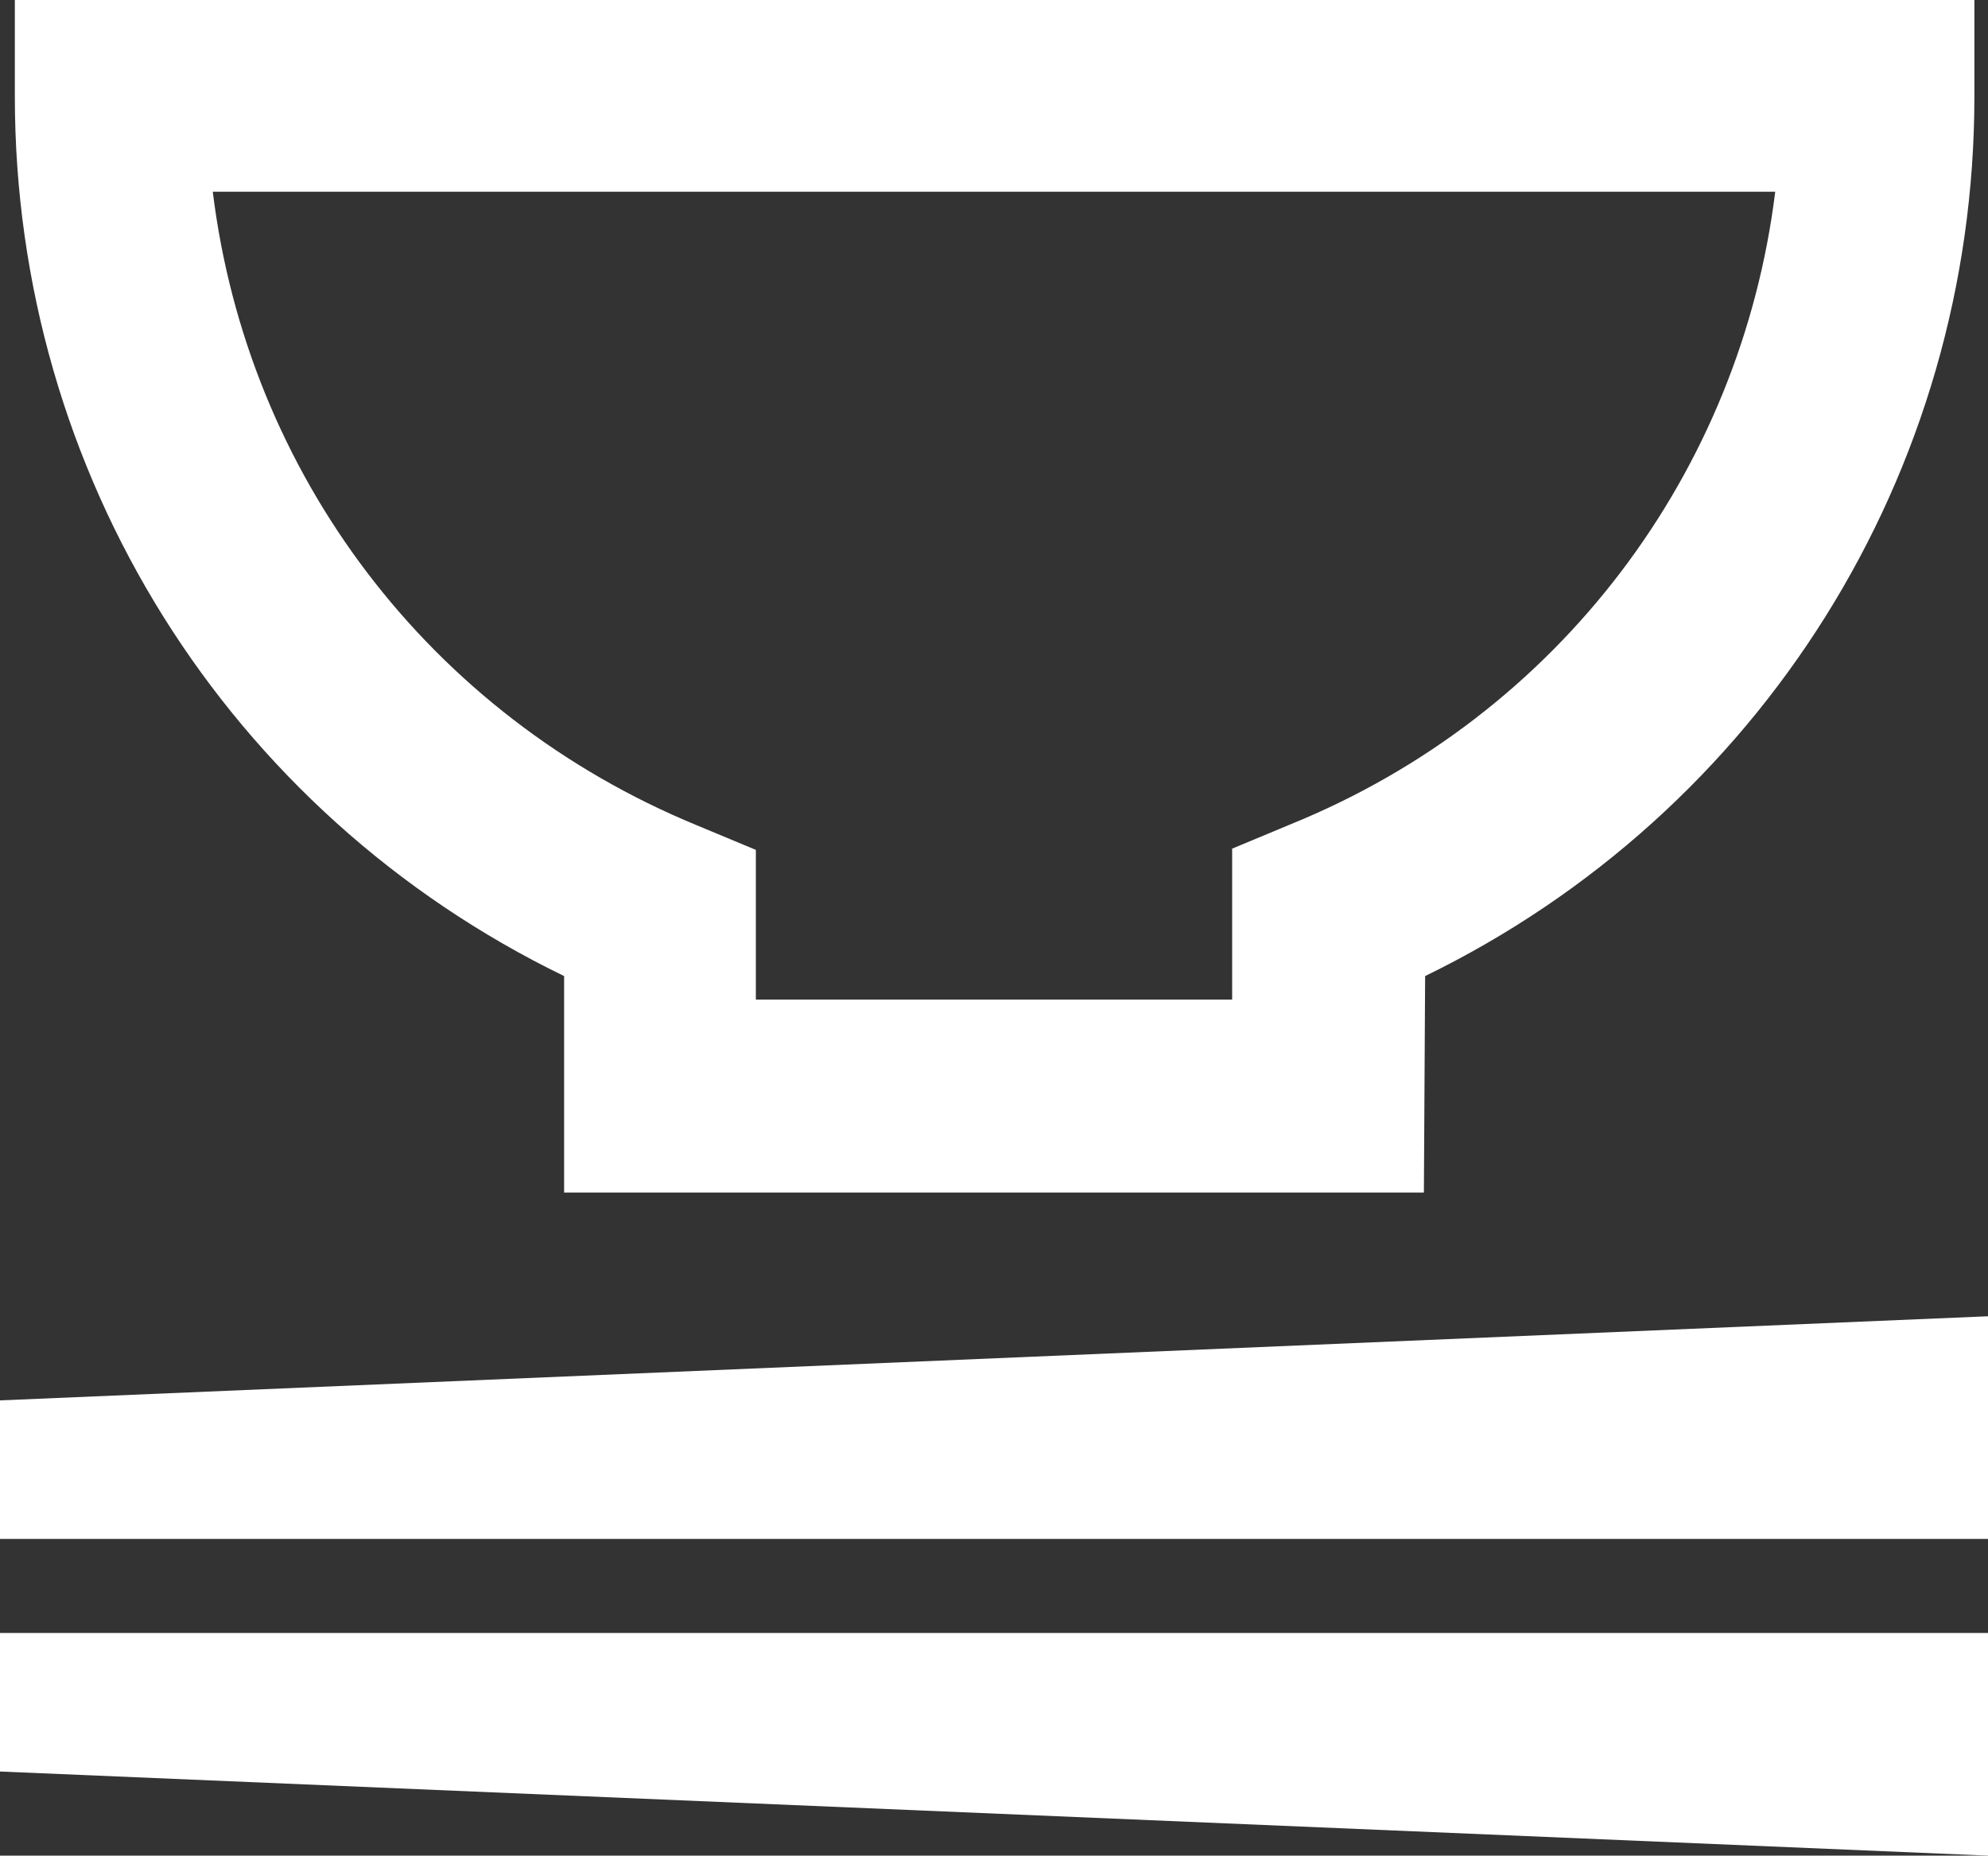
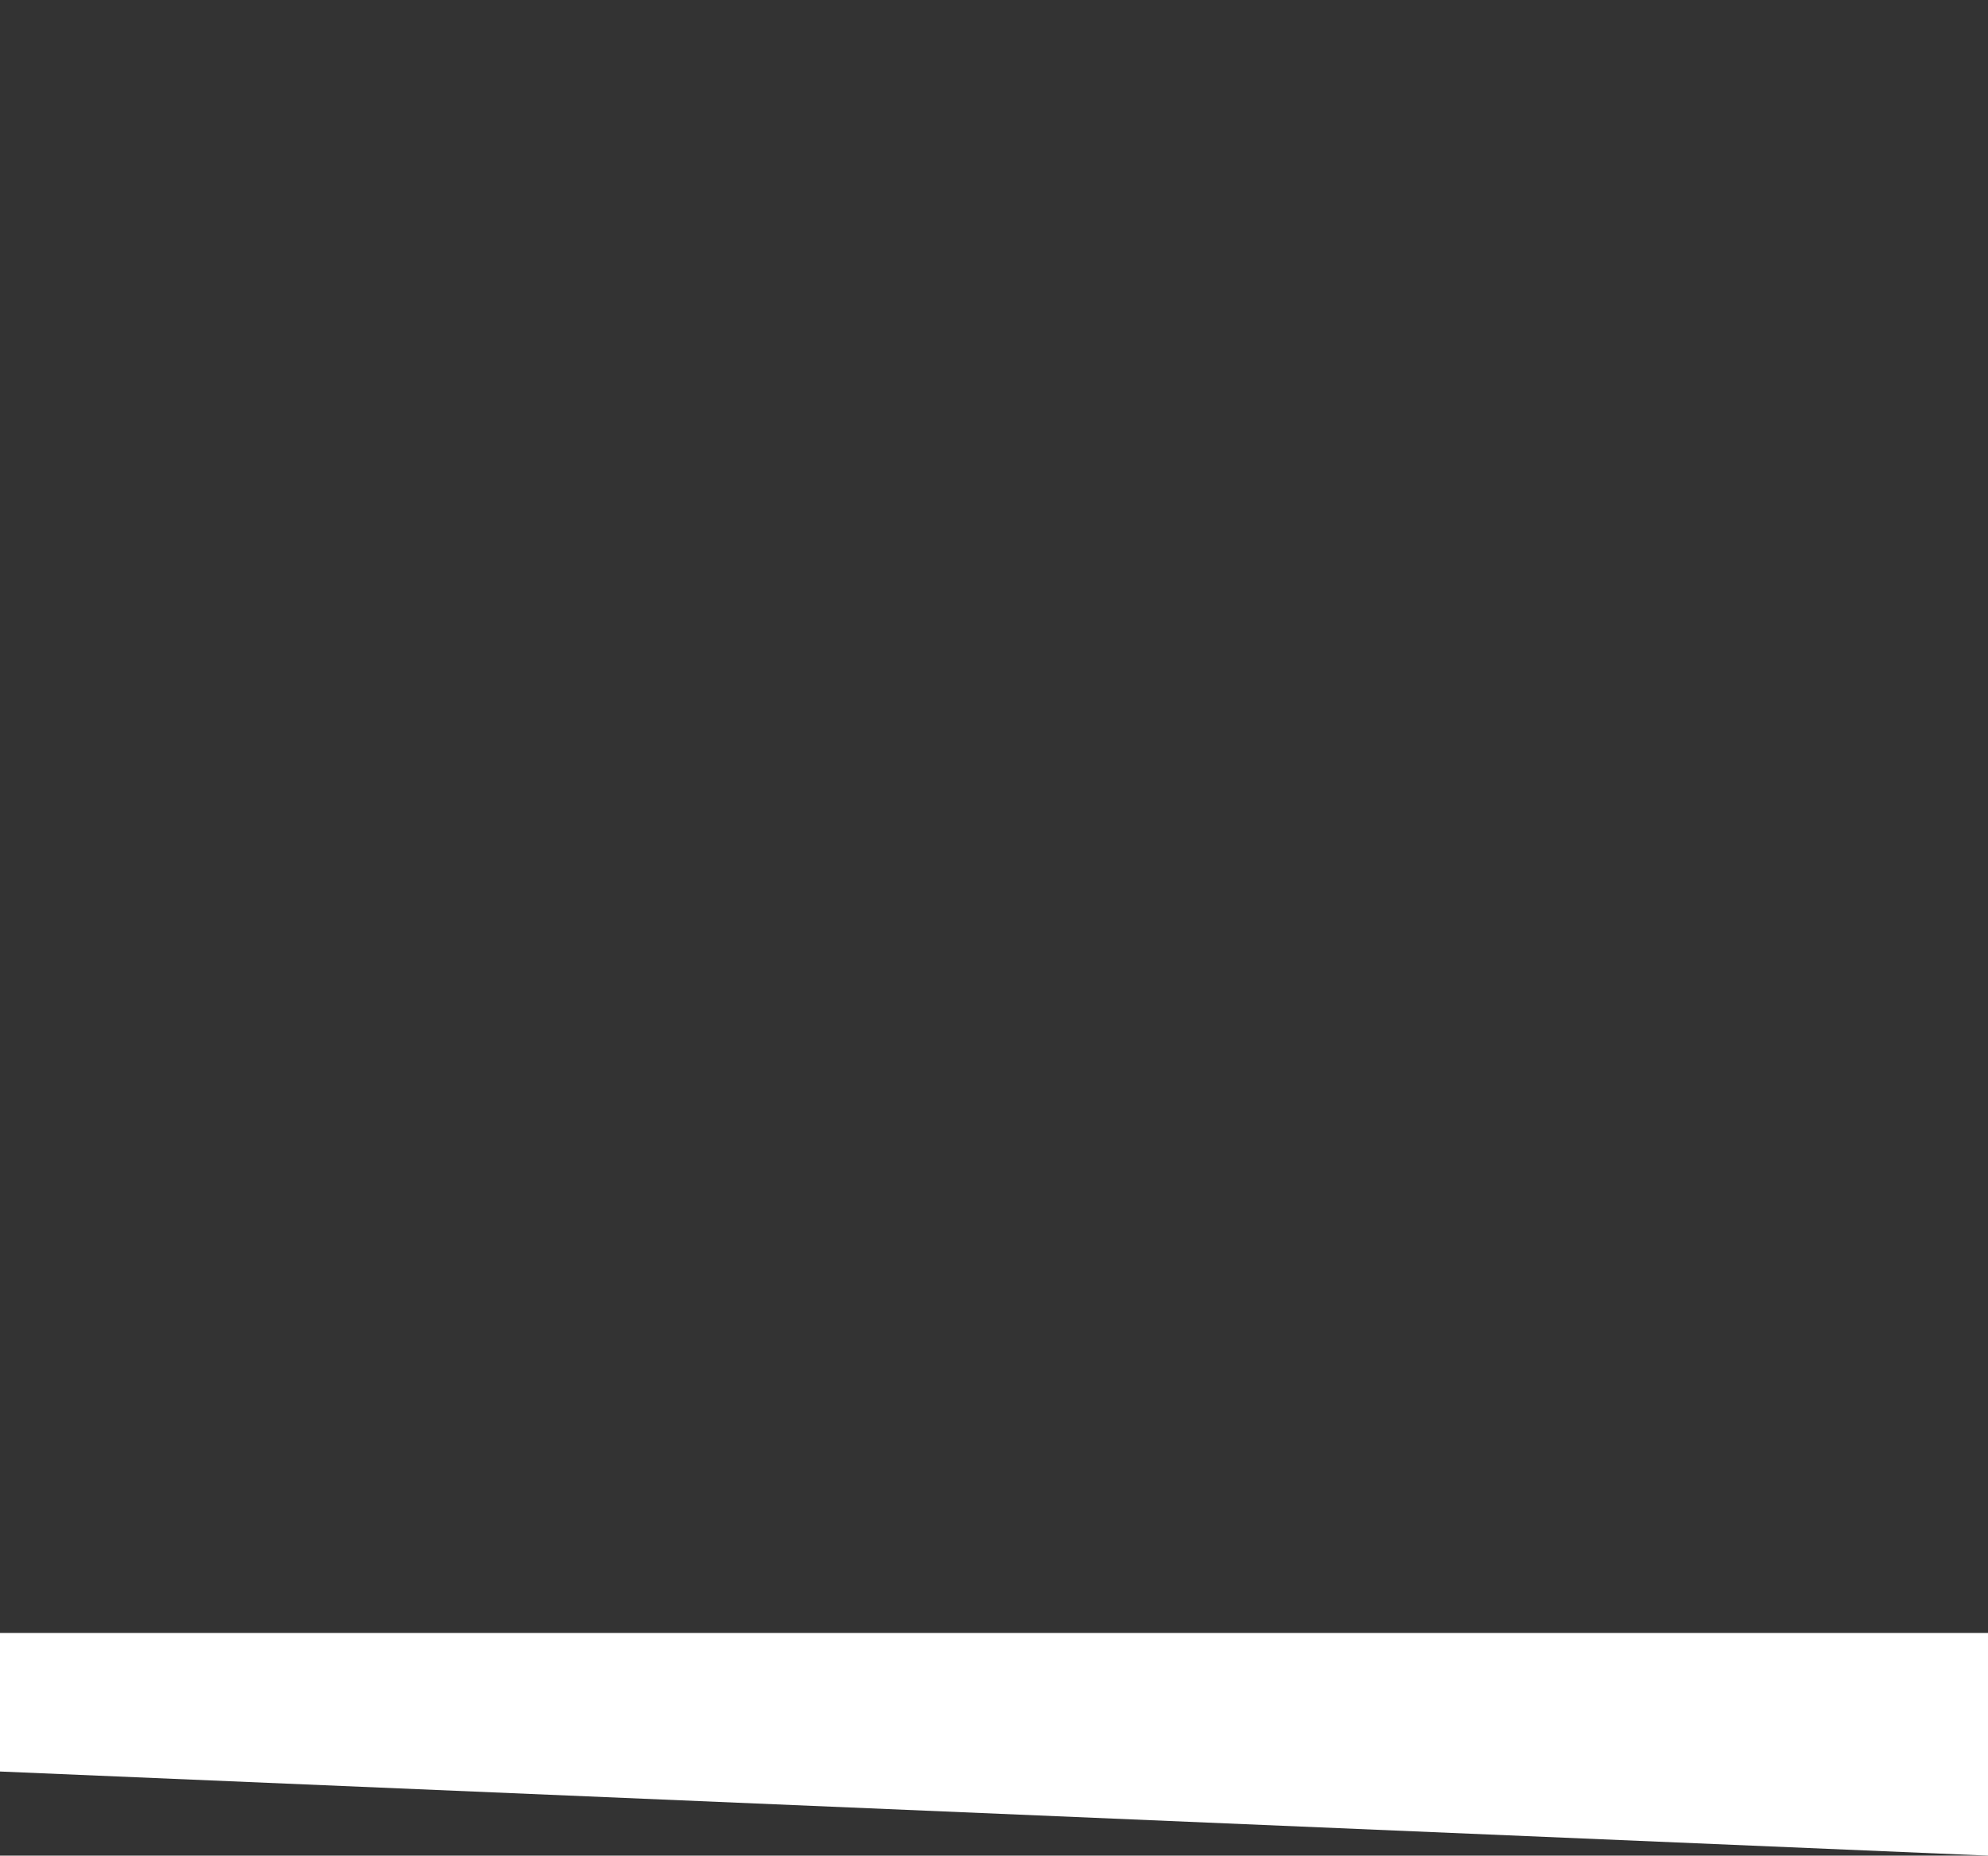
<svg xmlns="http://www.w3.org/2000/svg" version="1.1" id="_レイヤー_1" x="0px" y="0px" width="160.7px" height="150px" viewBox="0 0 160.7 150" style="enable-background:new 0 0 160.7 150;" xml:space="preserve">
  <rect x="0" y="0" width="160.7" height="150" fill="#333333" stroke="none" />
  <style type="text/css">
	.st0{fill:#FFFFFF;}
</style>
-   <path class="st0" d="M115.1,96.4H45.6V78.9C18.4,65.7,1.2,38.3,1.2,7.8V0h158.4v7.8c0,30.5-17.3,57.9-44.4,71.1L115.1,96.4  L115.1,96.4z M61.2,80.8h38.4V68.6l4.8-2c21.6-8.8,36.3-28.4,39.1-51.1H17.2C20,38.3,34.7,57.8,56.3,66.7l4.8,2V80.8z" />
-   <polygon class="st0" points="160.7,124.4 0,124.4 0,113.2 160.7,106.4 " />
  <polygon class="st0" points="160.7,132 0,132 0,143.2 160.7,150 " />
</svg>